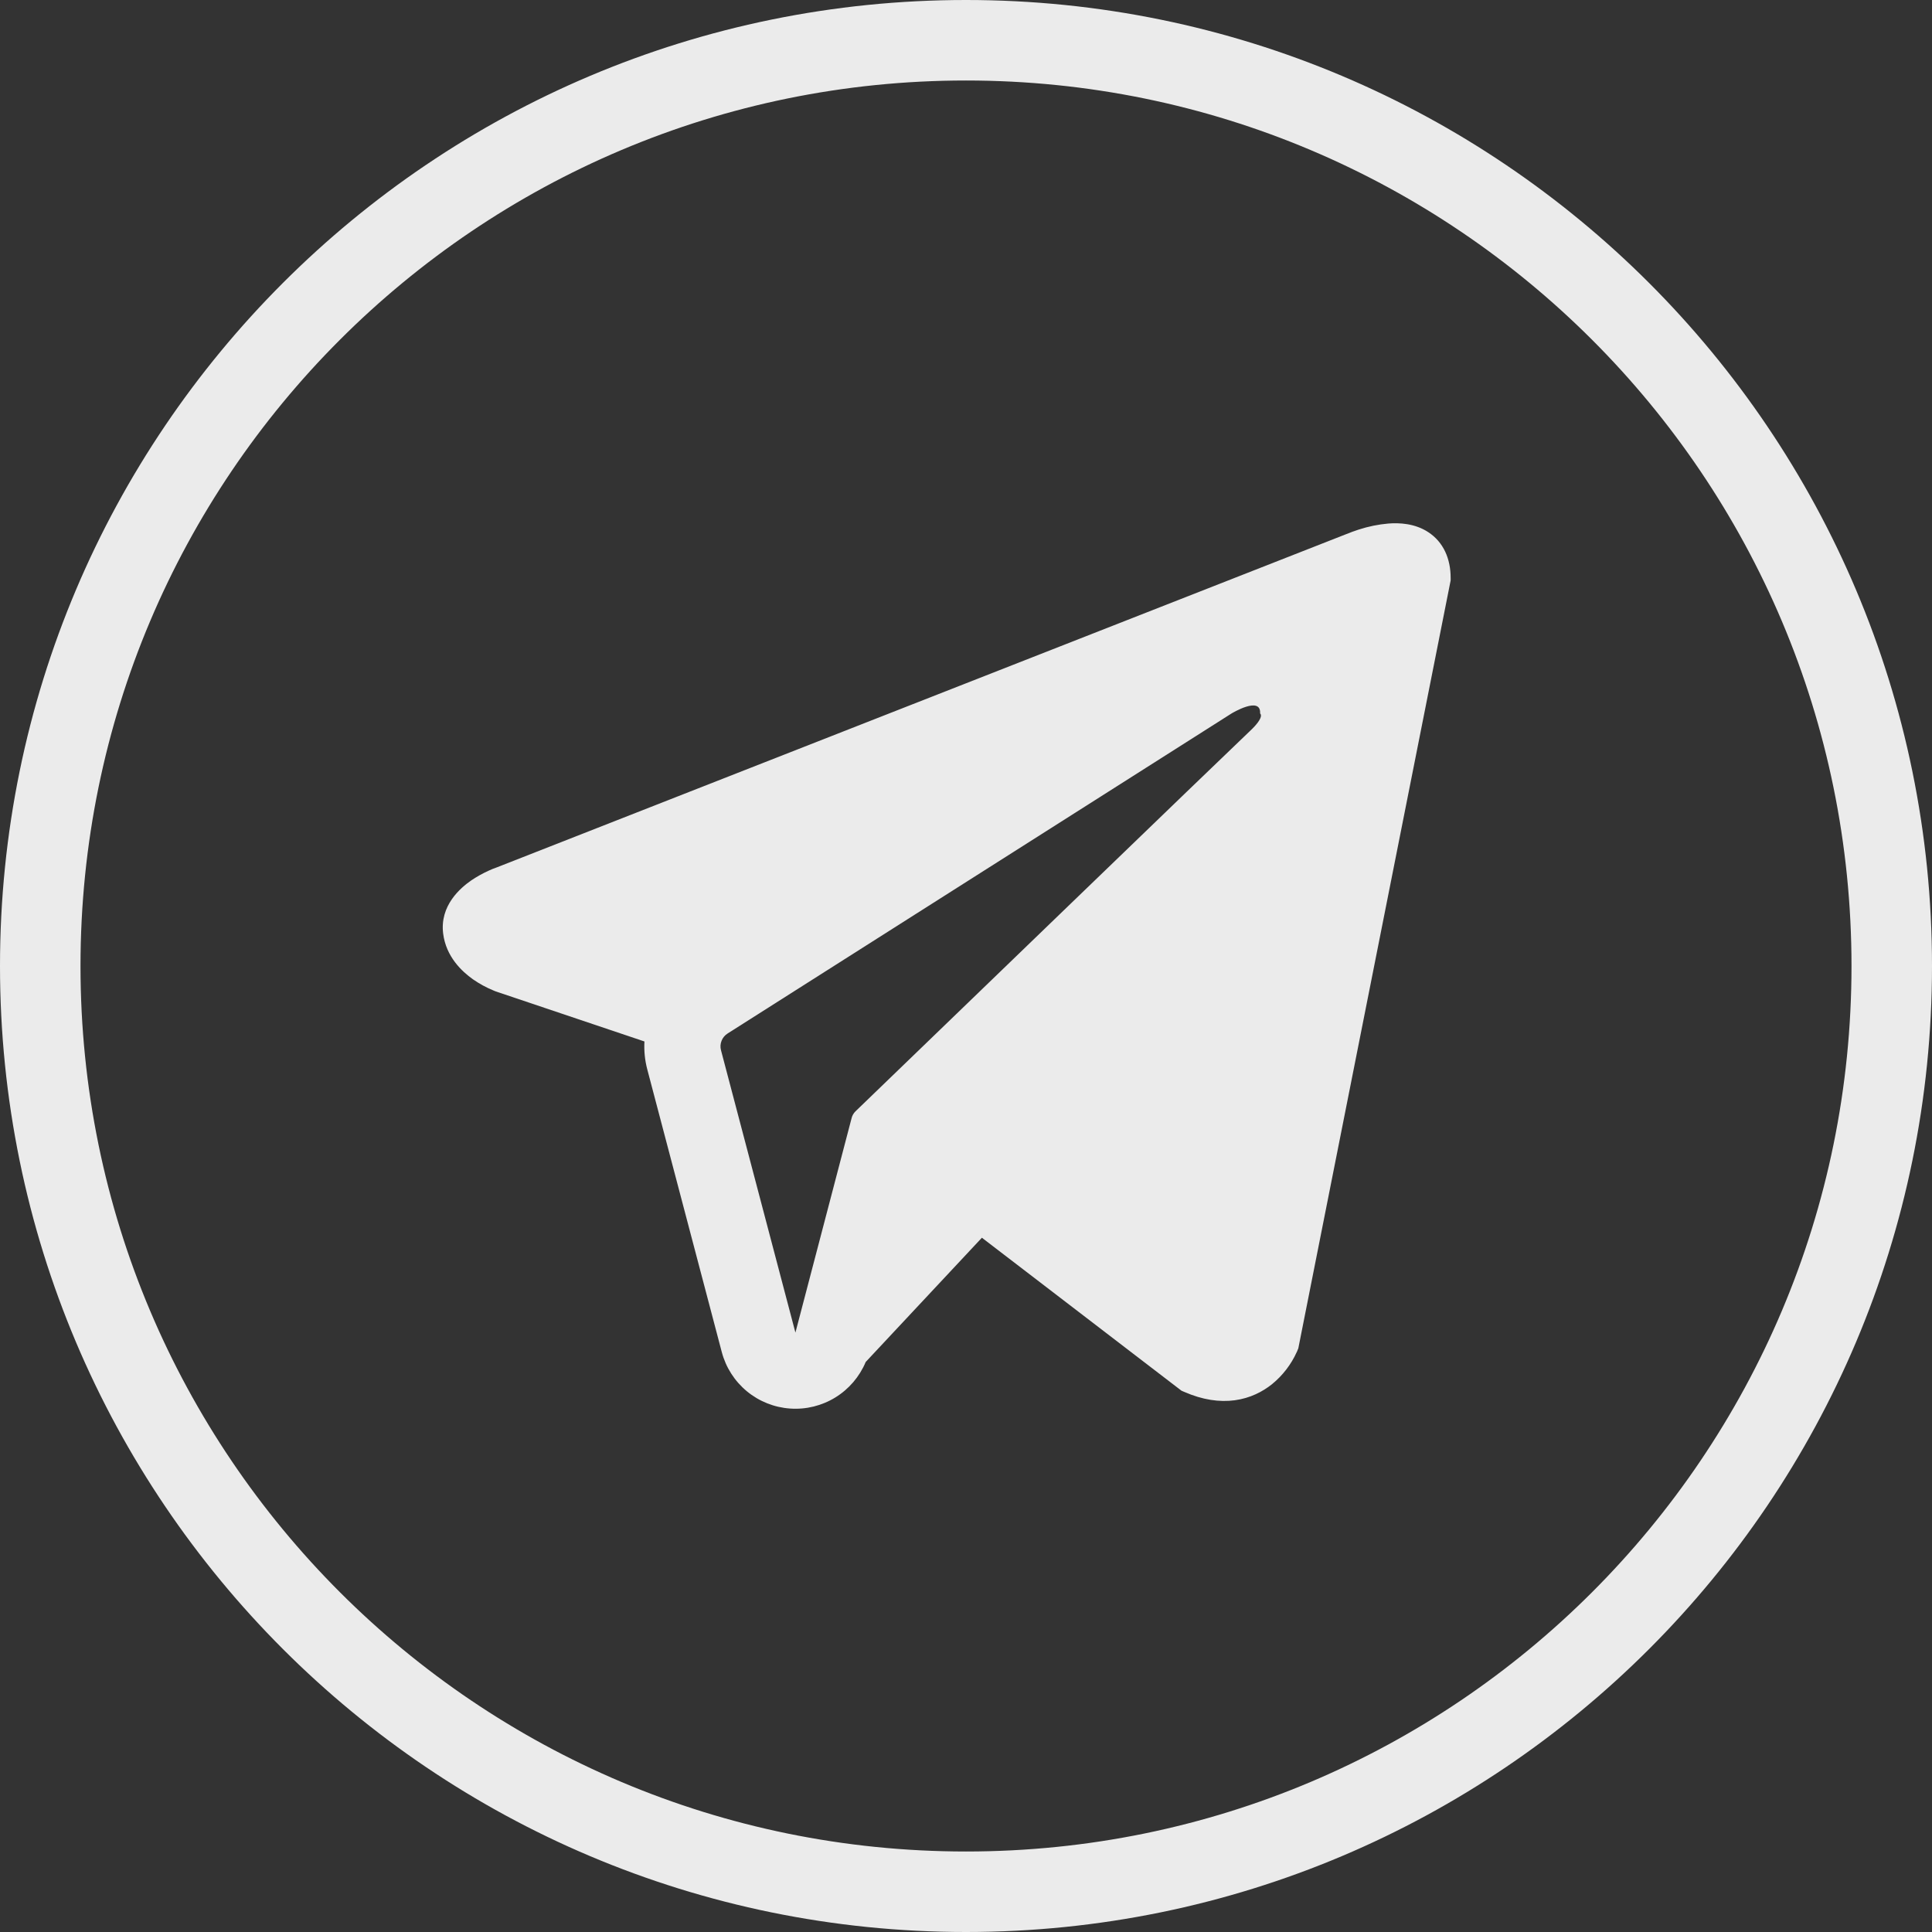
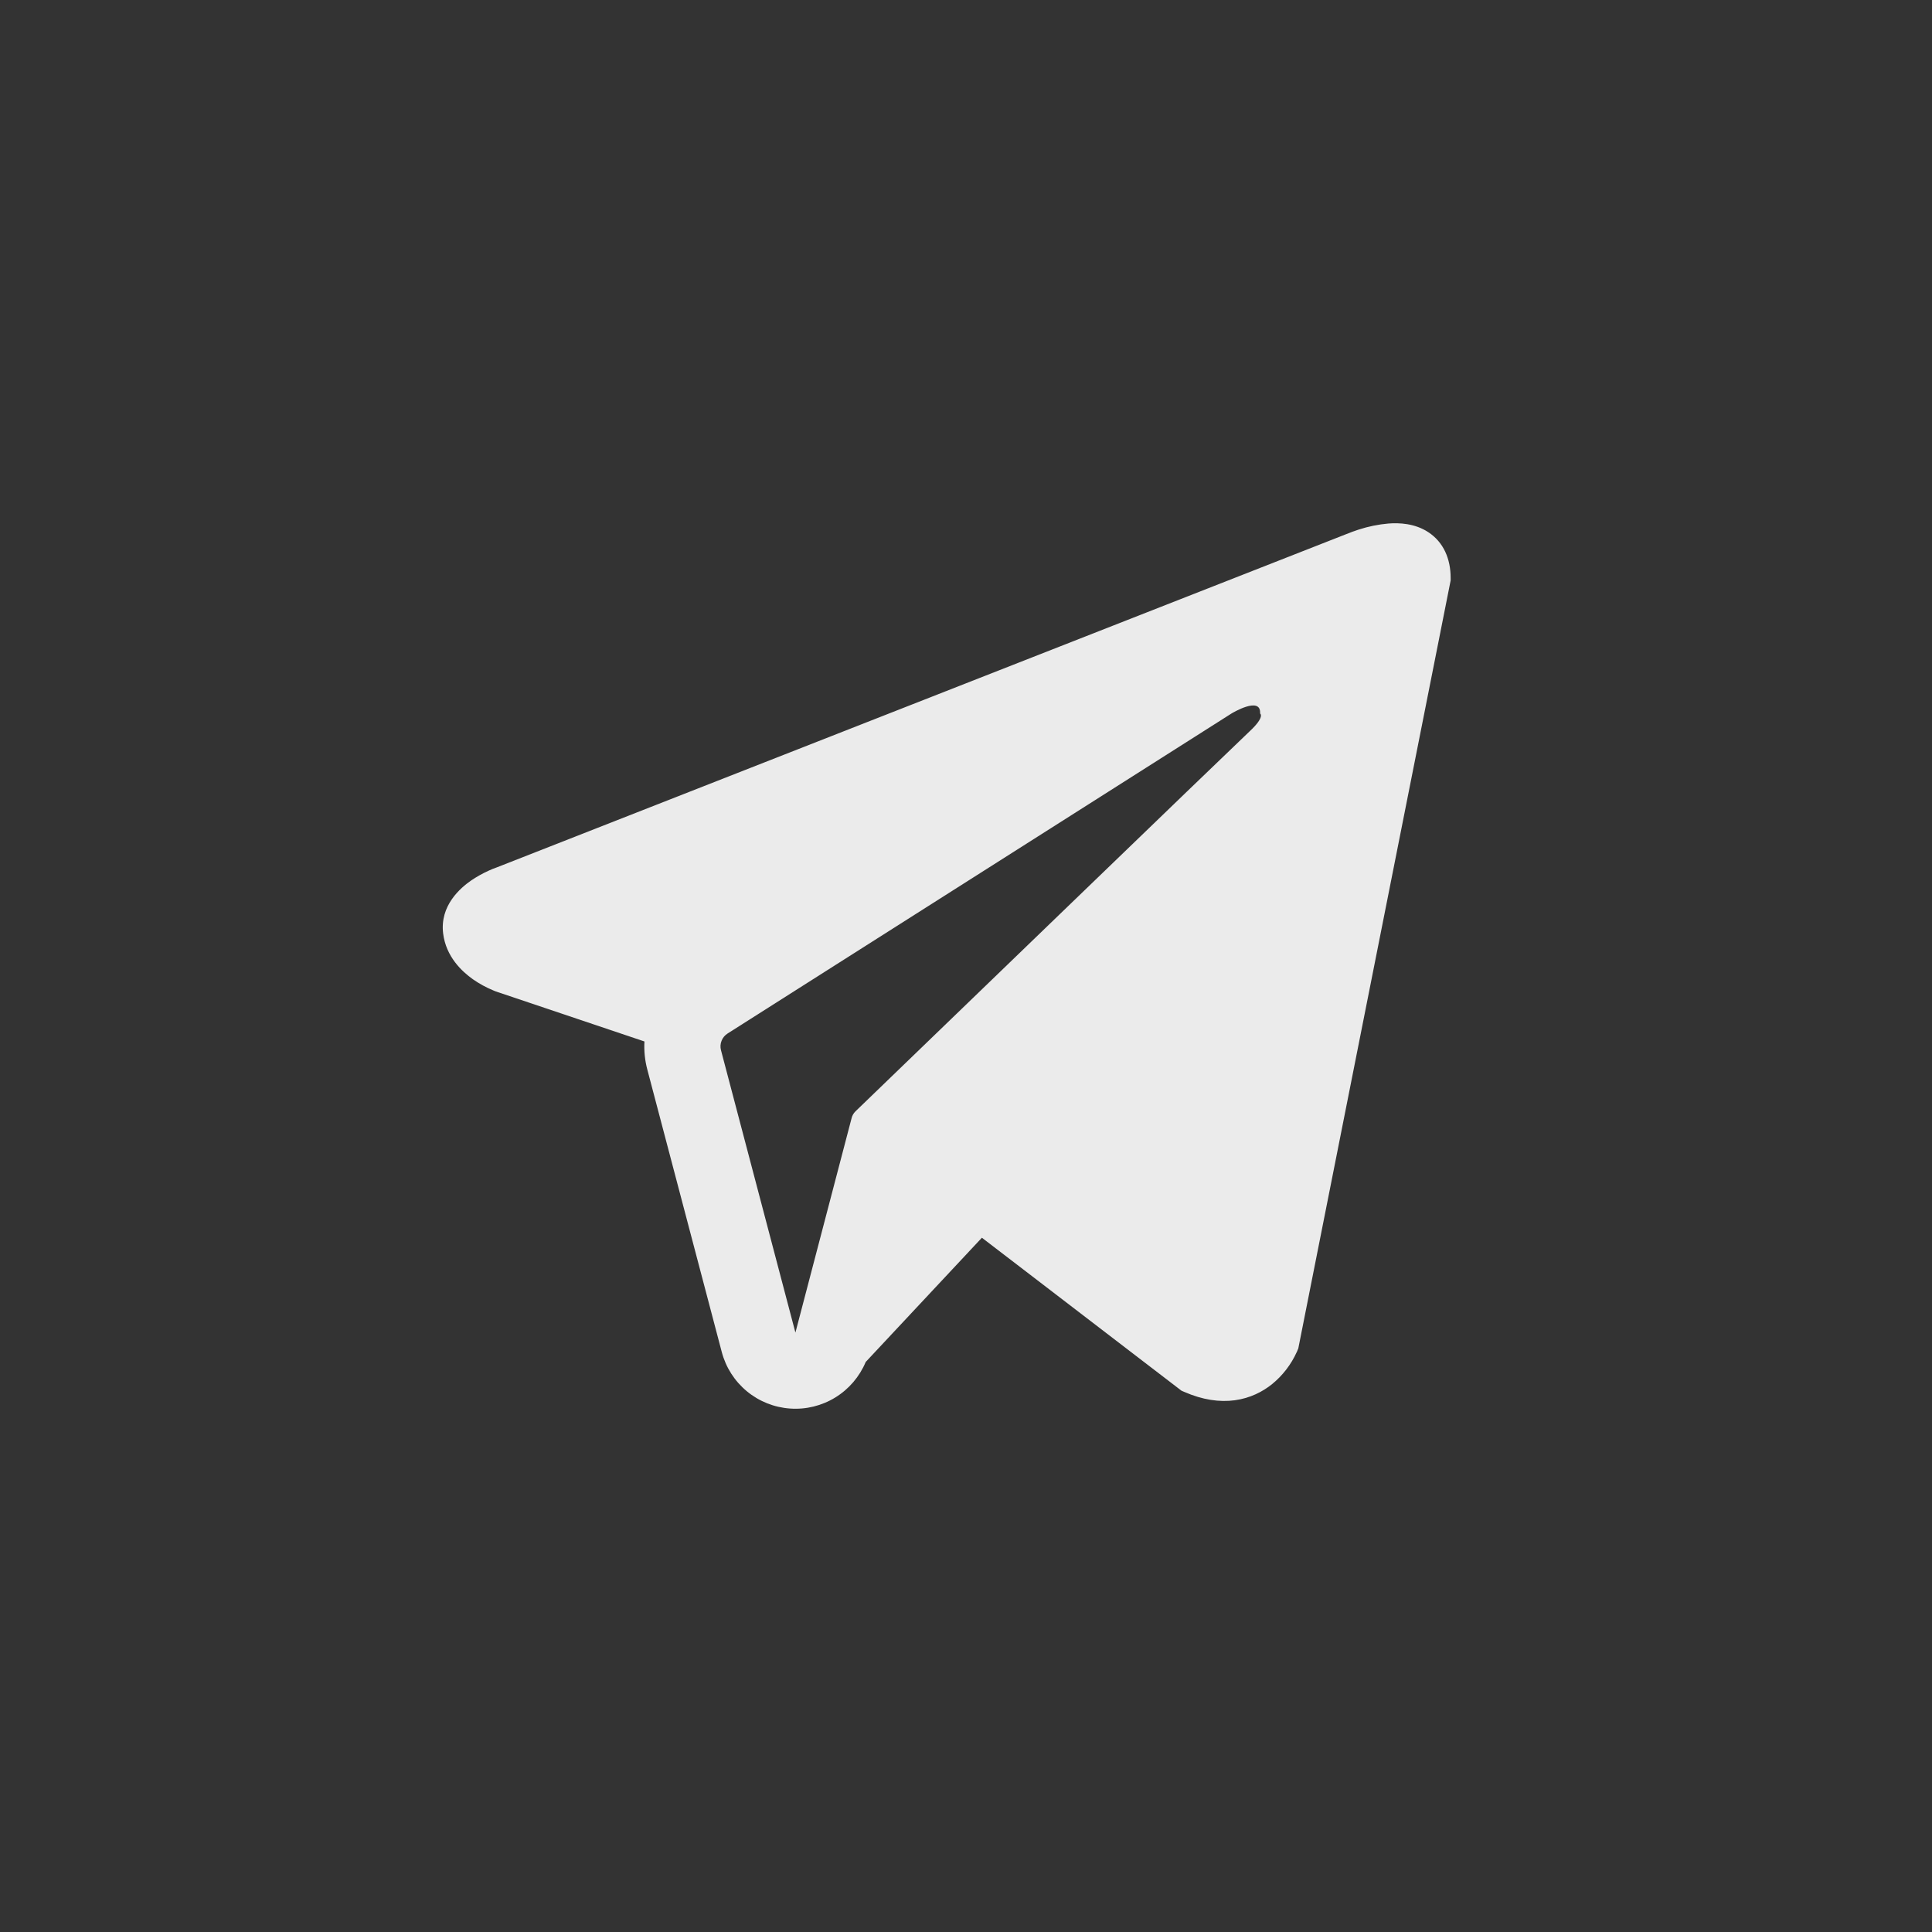
<svg xmlns="http://www.w3.org/2000/svg" width="48" height="48" viewBox="0 0 48 48" fill="none">
  <rect x="0" y="0" width="48" height="48" fill="#333333" stroke="none" />
-   <path d="M47 24C47 36.703 36.703 47 24 47C11.297 47 1 36.703 1 24C1 11.297 11.297 1 24 1C36.703 1 47 11.297 47 24Z" stroke="#EBEBEB" stroke-width="2" />
  <path fill-rule="evenodd" clip-rule="evenodd" d="M32.233 33.558V33.555L32.256 33.501L36.041 14.42V14.359C36.041 13.884 35.864 13.468 35.483 13.22C35.149 13.002 34.764 12.986 34.494 13.007C34.242 13.029 33.994 13.08 33.754 13.158C33.652 13.191 33.551 13.228 33.451 13.269L33.435 13.275L12.335 21.553L12.329 21.555C12.264 21.577 12.202 21.603 12.14 21.632C11.99 21.7 11.847 21.78 11.71 21.872C11.439 22.059 10.923 22.498 11.01 23.194C11.082 23.772 11.479 24.138 11.748 24.329C11.907 24.44 12.077 24.533 12.257 24.607L12.297 24.624L12.31 24.628L12.318 24.632L16.011 25.875C15.998 26.106 16.021 26.342 16.083 26.575L17.932 33.59C18.033 33.973 18.251 34.314 18.556 34.566C18.86 34.818 19.237 34.968 19.631 34.995C20.026 35.023 20.419 34.926 20.756 34.718C21.092 34.511 21.355 34.203 21.508 33.838L24.395 30.751L29.354 34.552L29.424 34.582C29.875 34.779 30.295 34.841 30.68 34.789C31.065 34.736 31.37 34.575 31.6 34.392C31.866 34.176 32.077 33.902 32.218 33.59L32.228 33.569L32.232 33.561L32.233 33.558ZM17.913 26.093C17.892 26.015 17.897 25.933 17.927 25.858C17.956 25.783 18.009 25.72 18.077 25.677L30.597 17.726C30.597 17.726 31.334 17.278 31.307 17.726C31.307 17.726 31.439 17.805 31.044 18.172C30.67 18.521 22.12 26.776 21.254 27.611C21.206 27.658 21.172 27.718 21.157 27.783L19.762 33.108L17.913 26.093Z" fill="#EBEBEB" />
</svg>